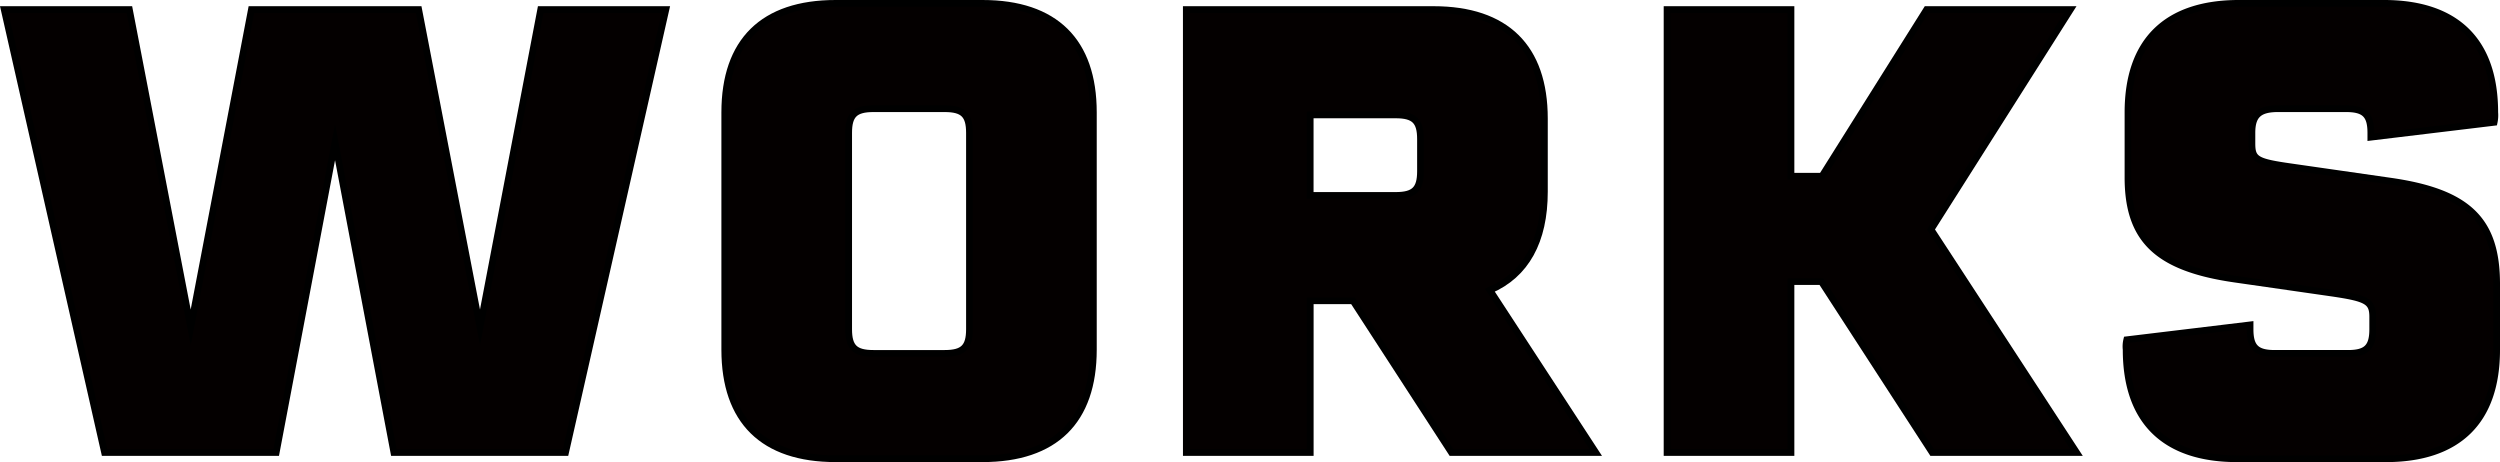
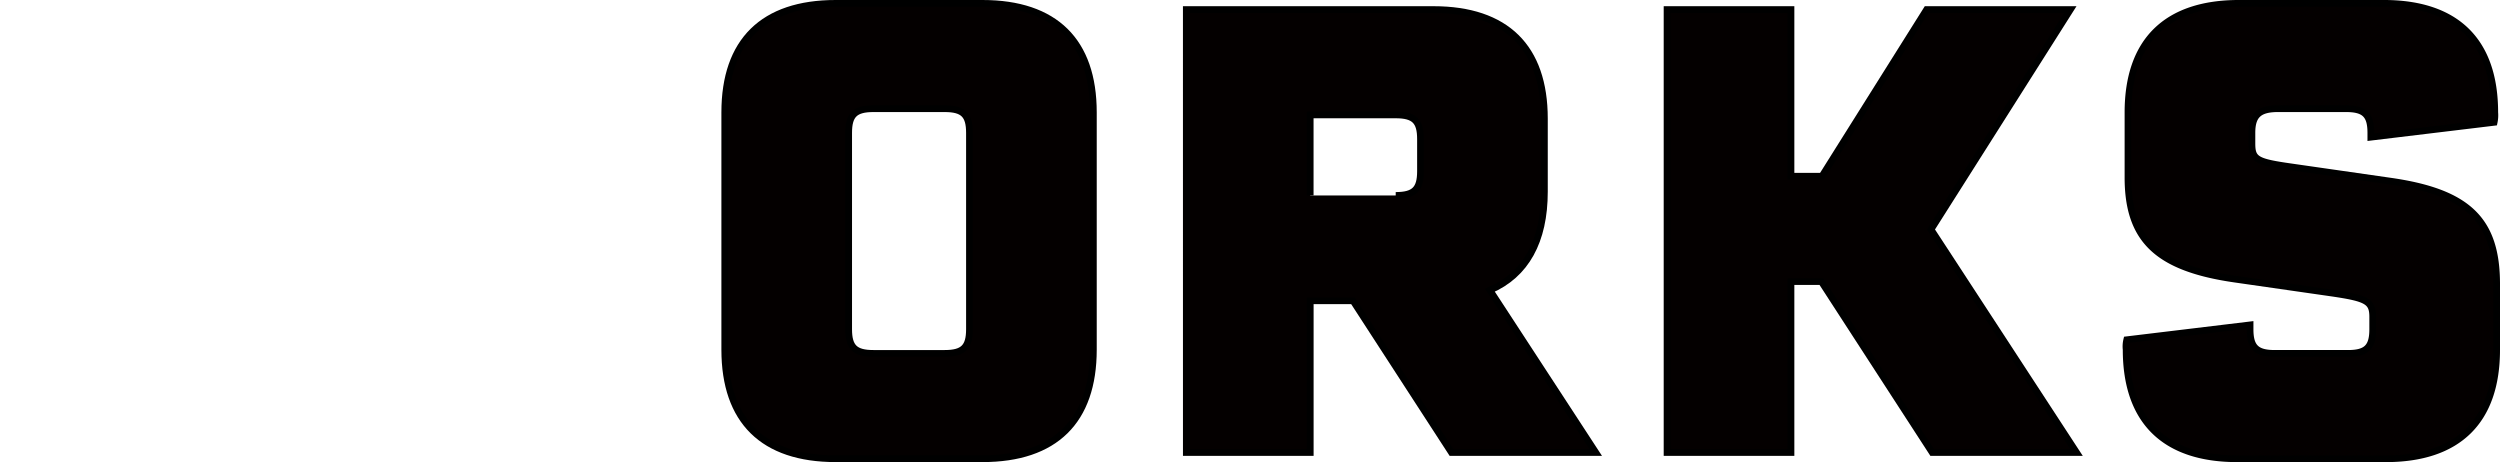
<svg xmlns="http://www.w3.org/2000/svg" width="371.236" height="68.617" viewBox="0 0 371.236 68.617">
  <g id="top_works" transform="translate(-444.889 -1433.987)">
    <g id="グループ_42" data-name="グループ 42">
-       <path id="パス_1435" data-name="パス 1435" d="M445.515,1435.408H464.1l9.108,47.193,9.015-47.193H507.06l9.107,47.193,9.016-47.193h18.583l-14.9,65.776H503.38l-8.739-46.09-8.74,46.09H460.418Z" fill="#040000" stroke="#000" stroke-miterlimit="10" stroke-width="1" />
      <path id="パス_1436" data-name="パス 1436" d="M607.248,1450.679v35.234c0,10.579-5.7,16.191-16.468,16.191h-21.8c-10.764,0-16.468-5.612-16.468-16.191v-35.234c0-10.58,5.7-16.192,16.468-16.192h21.8C601.544,1434.487,607.248,1440.1,607.248,1450.679Zm-22.079-.552h-10.58c-2.759,0-3.679.92-3.679,3.587v29.163c0,2.668.92,3.588,3.679,3.588h10.58c2.76,0,3.68-.92,3.68-3.588v-29.163C588.849,1451.047,587.929,1450.127,585.169,1450.127Z" fill="#040000" stroke="#000" stroke-miterlimit="10" stroke-width="1" />
-       <path id="パス_1437" data-name="パス 1437" d="M621.049,1435.408h36.707c10.764,0,16.467,5.611,16.467,16.191v10.855c0,7.359-2.76,12.327-8.1,14.628l15.731,24.1H660.424L645.8,1478.645h-6.348v22.539h-18.4Zm31.095,27.6c2.759,0,3.68-.92,3.68-3.588v-4.784c0-2.667-.921-3.587-3.68-3.587h-12.7v11.959Z" fill="#040000" stroke="#000" stroke-miterlimit="10" stroke-width="1" />
+       <path id="パス_1437" data-name="パス 1437" d="M621.049,1435.408h36.707c10.764,0,16.467,5.611,16.467,16.191v10.855c0,7.359-2.76,12.327-8.1,14.628l15.731,24.1H660.424L645.8,1478.645h-6.348v22.539h-18.4Zm31.095,27.6c2.759,0,3.68-.92,3.68-3.588v-4.784c0-2.667-.921-3.587-3.68-3.587h-12.7v11.959" fill="#040000" stroke="#000" stroke-miterlimit="10" stroke-width="1" />
      <path id="パス_1438" data-name="パス 1438" d="M692.439,1435.408h18.4v24.746h4.6l15.547-24.746h21.343l-20.7,32.658,21.619,33.118H731.813l-16.466-25.391h-4.508v25.391h-18.4Z" fill="#040000" stroke="#000" stroke-miterlimit="10" stroke-width="1" />
      <path id="パス_1439" data-name="パス 1439" d="M760.611,1485.913a4.212,4.212,0,0,1,.092-1.472l18.308-2.208v.644c0,2.668.92,3.588,3.679,3.588h10.856c2.76,0,3.68-.92,3.68-3.588v-1.84c0-2.3-.92-2.76-5.8-3.495l-14.719-2.117c-11.407-1.655-15.823-5.8-15.823-15.087v-9.659c0-10.58,5.7-16.192,16.466-16.192h21.528c10.763,0,16.467,5.612,16.467,16.192a4.941,4.941,0,0,1-.092,1.471l-18.308,2.208v-.644c0-2.667-.92-3.587-3.679-3.587H783.15c-2.851,0-3.864,1.012-3.864,3.587v1.564c0,2.392.645,2.76,5.888,3.5l14.72,2.116c11.5,1.656,15.731,5.8,15.731,15.271v9.752c0,10.579-5.7,16.191-16.468,16.191H777.079C766.315,1502.1,760.611,1496.492,760.611,1485.913Z" fill="#040000" stroke="#000" stroke-miterlimit="10" stroke-width="1" />
    </g>
  </g>
</svg>